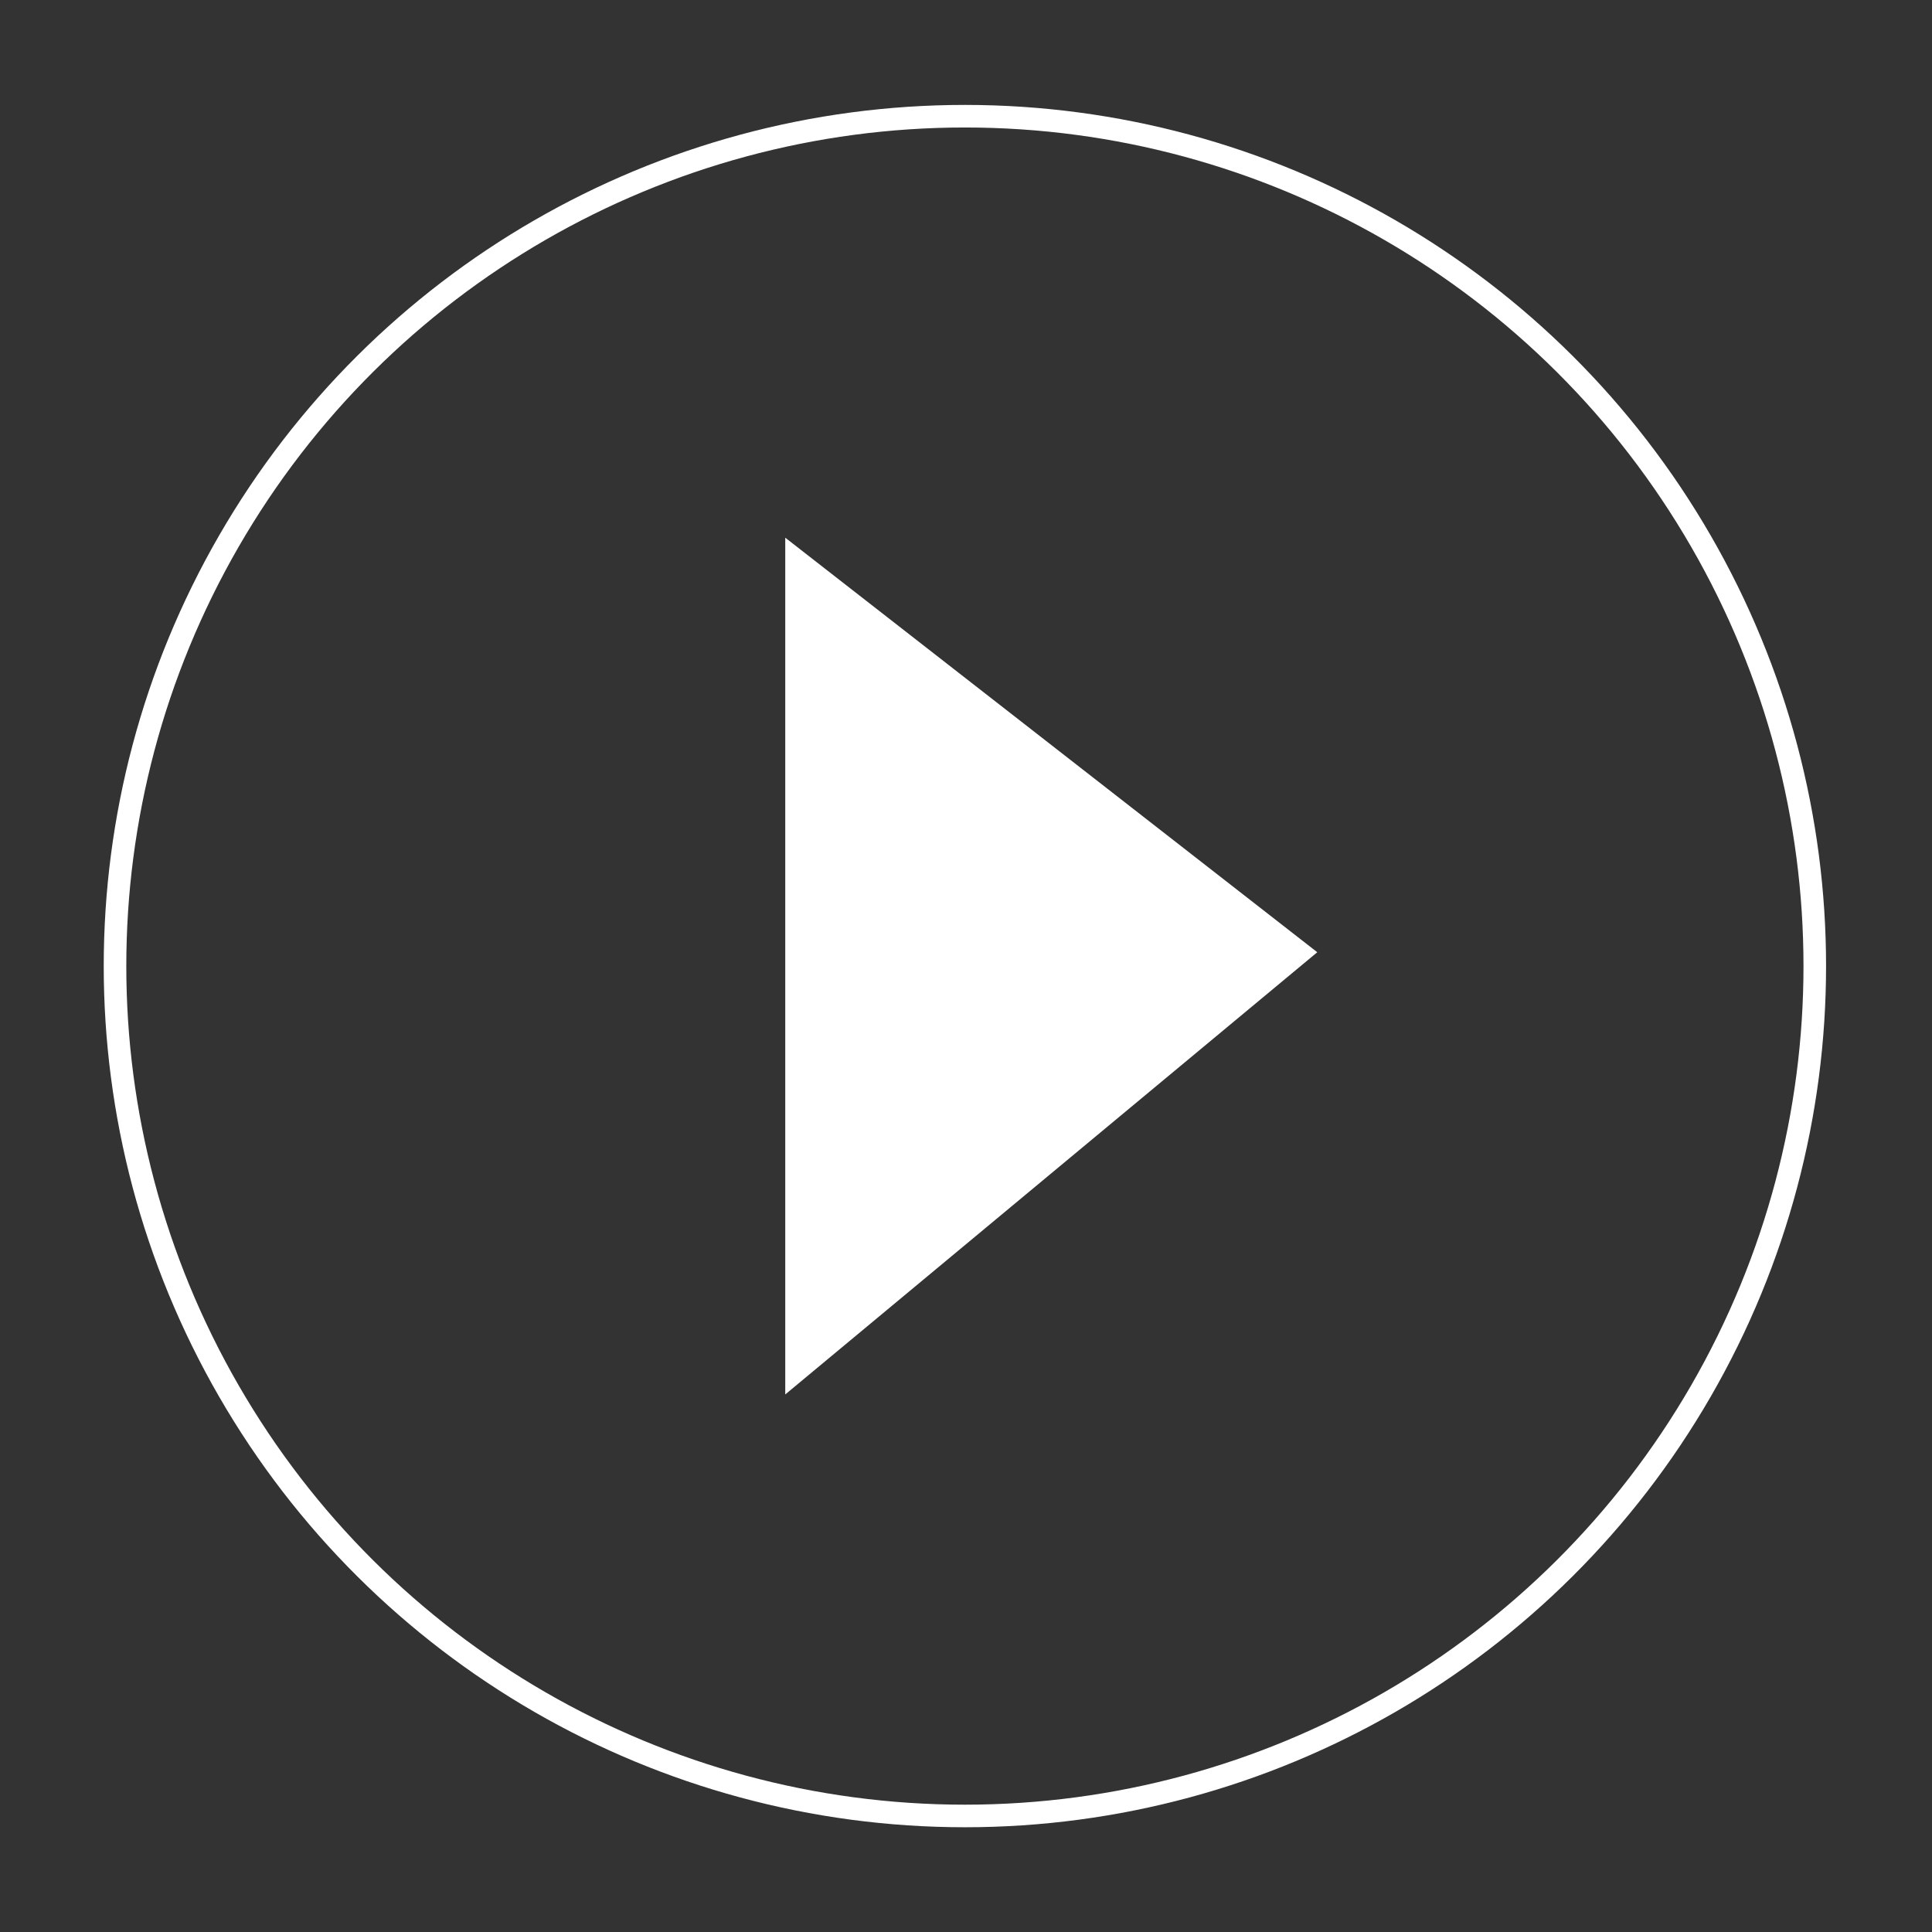
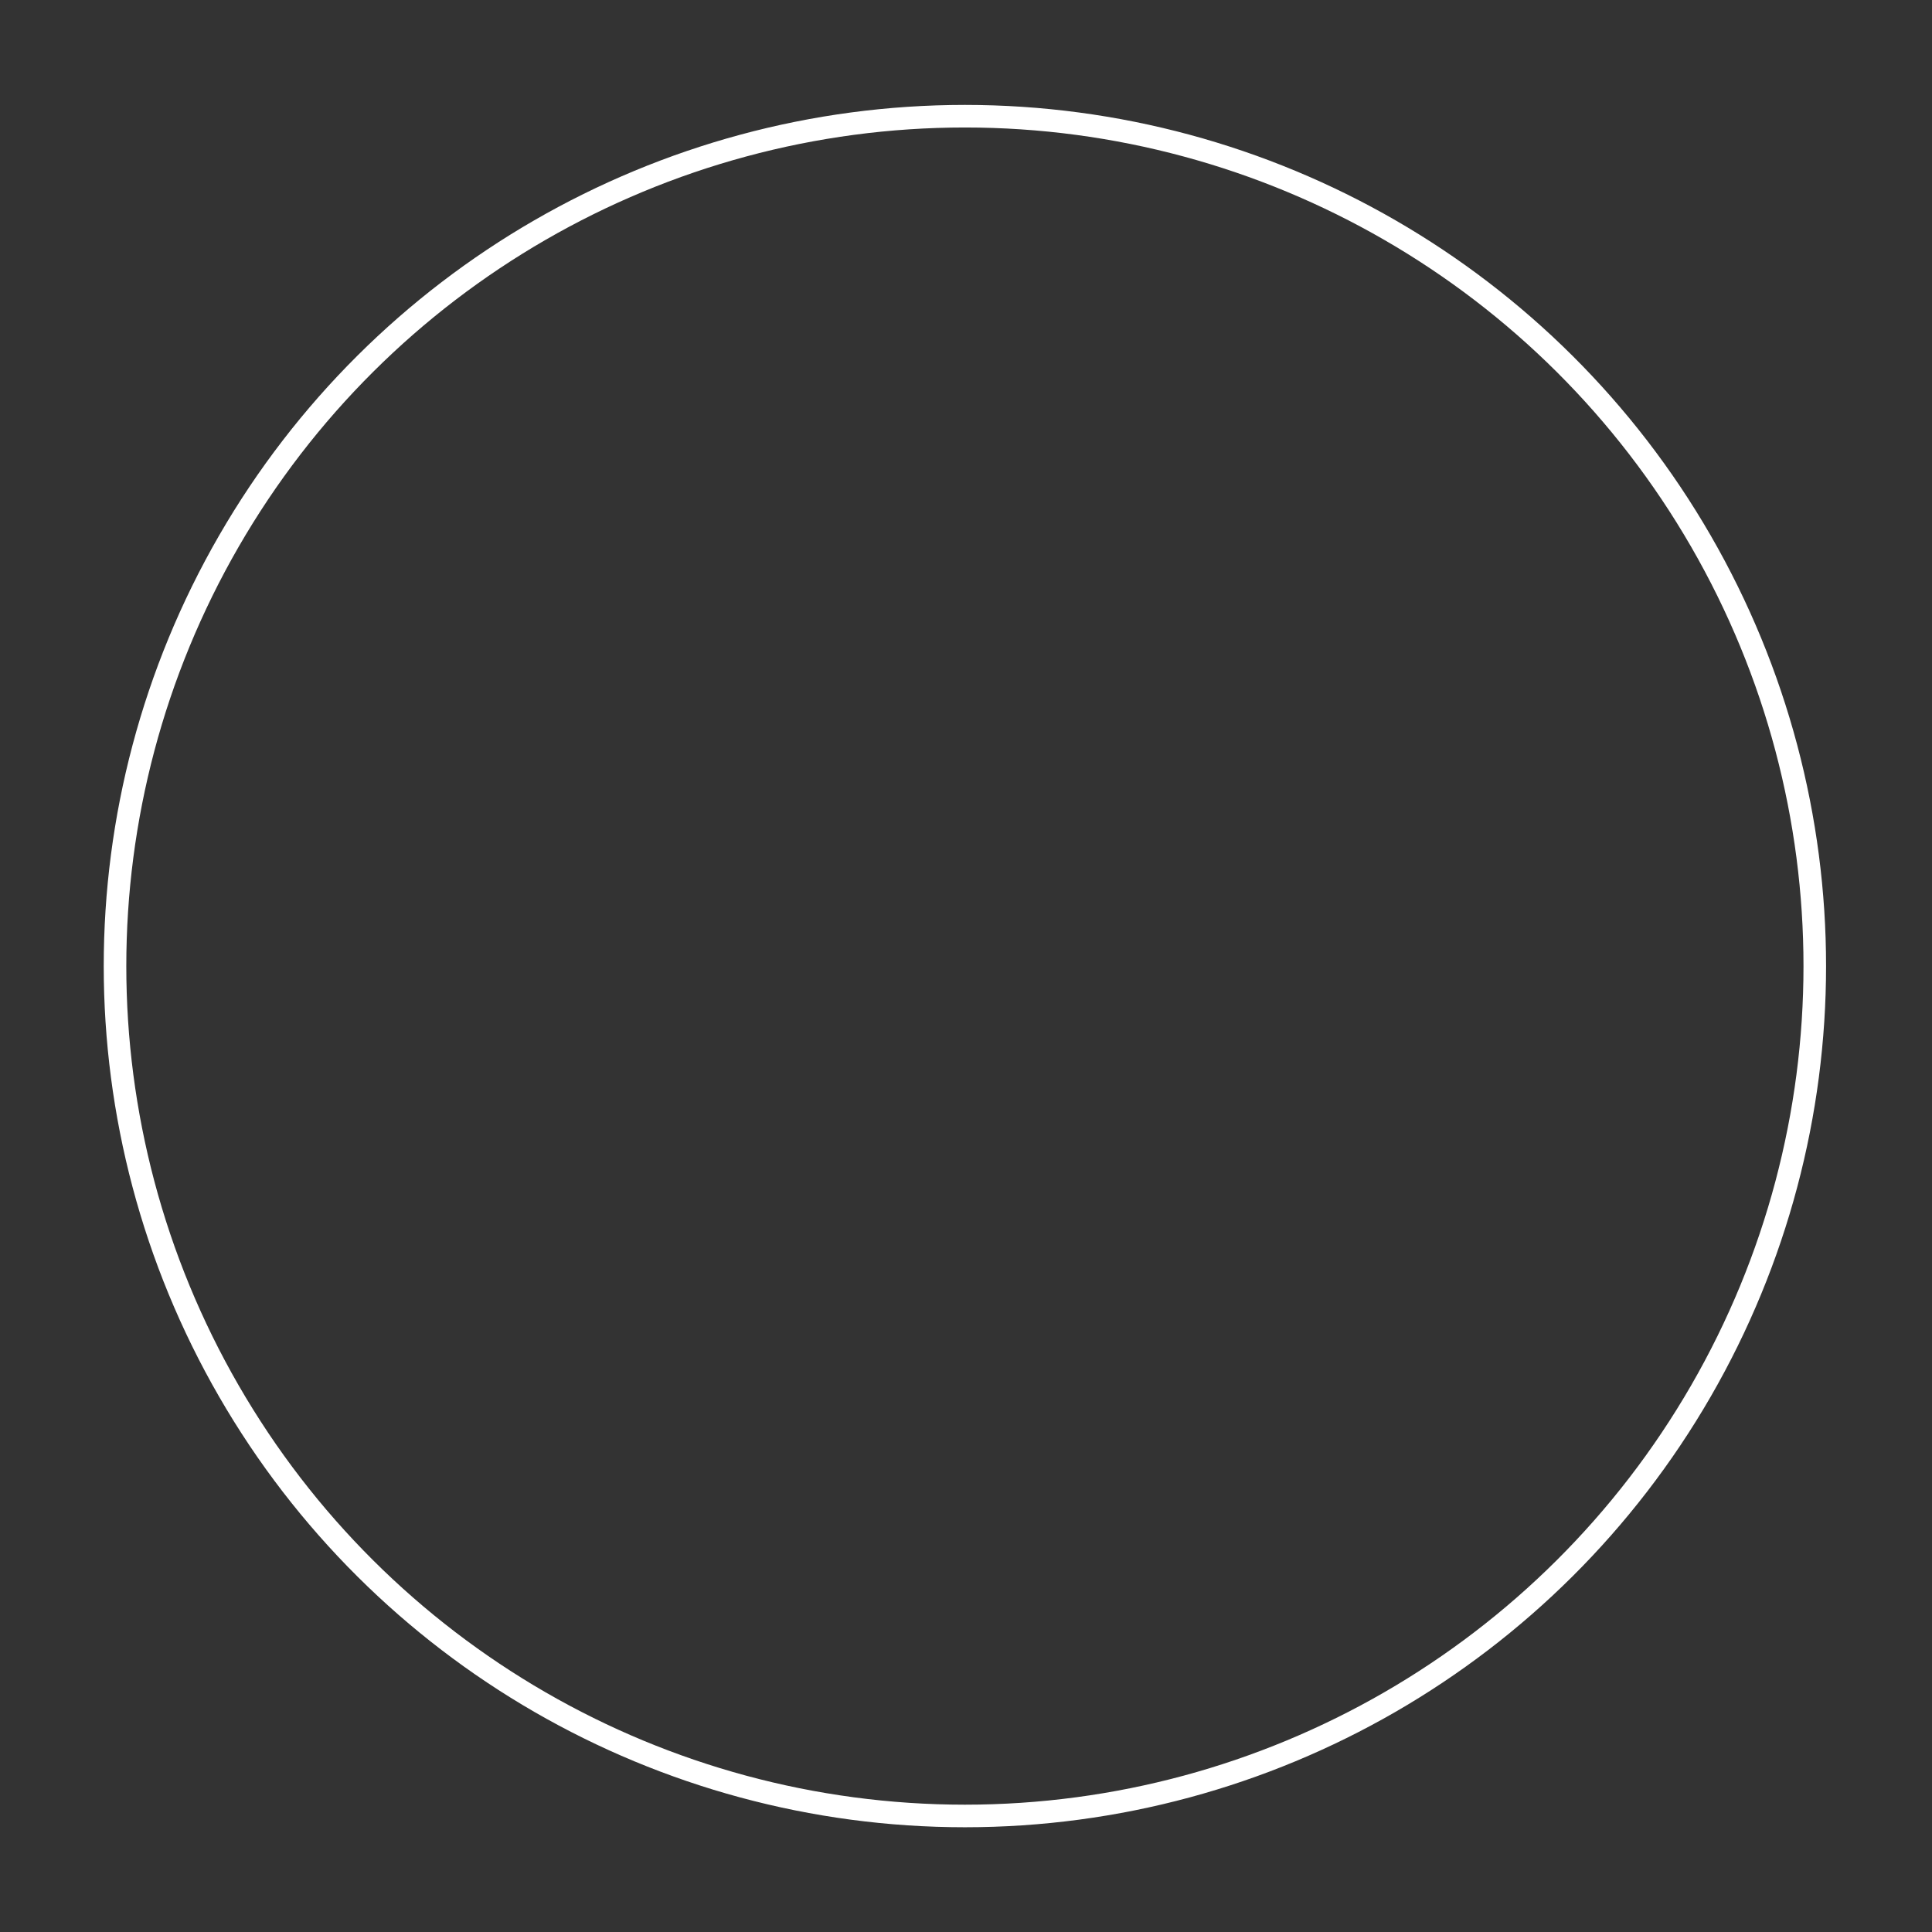
<svg xmlns="http://www.w3.org/2000/svg" width="100%" height="100%" viewBox="0 0 321 321" version="1.1" xml:space="preserve" style="fill-rule:evenodd;clip-rule:evenodd;stroke-miterlimit:10;">
  <rect x="0" y="0" width="321" height="321" fill="#333333" stroke="none" />
  <g transform="matrix(1,0,0,1,-2865,-2980)">
    <g transform="matrix(4.167,0,0,4.167,0,0)">
      <g transform="matrix(0,-1,-1,0,726.018,719.776)">
        <circle cx="-33.887" cy="0" r="33.887" style="fill:none;stroke:white;stroke-width:0.9px;" />
      </g>
      <g transform="matrix(1,0,0,1,718.855,770.743)">
-         <path d="M0,-34.161L0,0L21.213,-17.632L0,-34.161Z" style="fill:white;fill-rule:nonzero;" />
-       </g>
+         </g>
    </g>
  </g>
</svg>